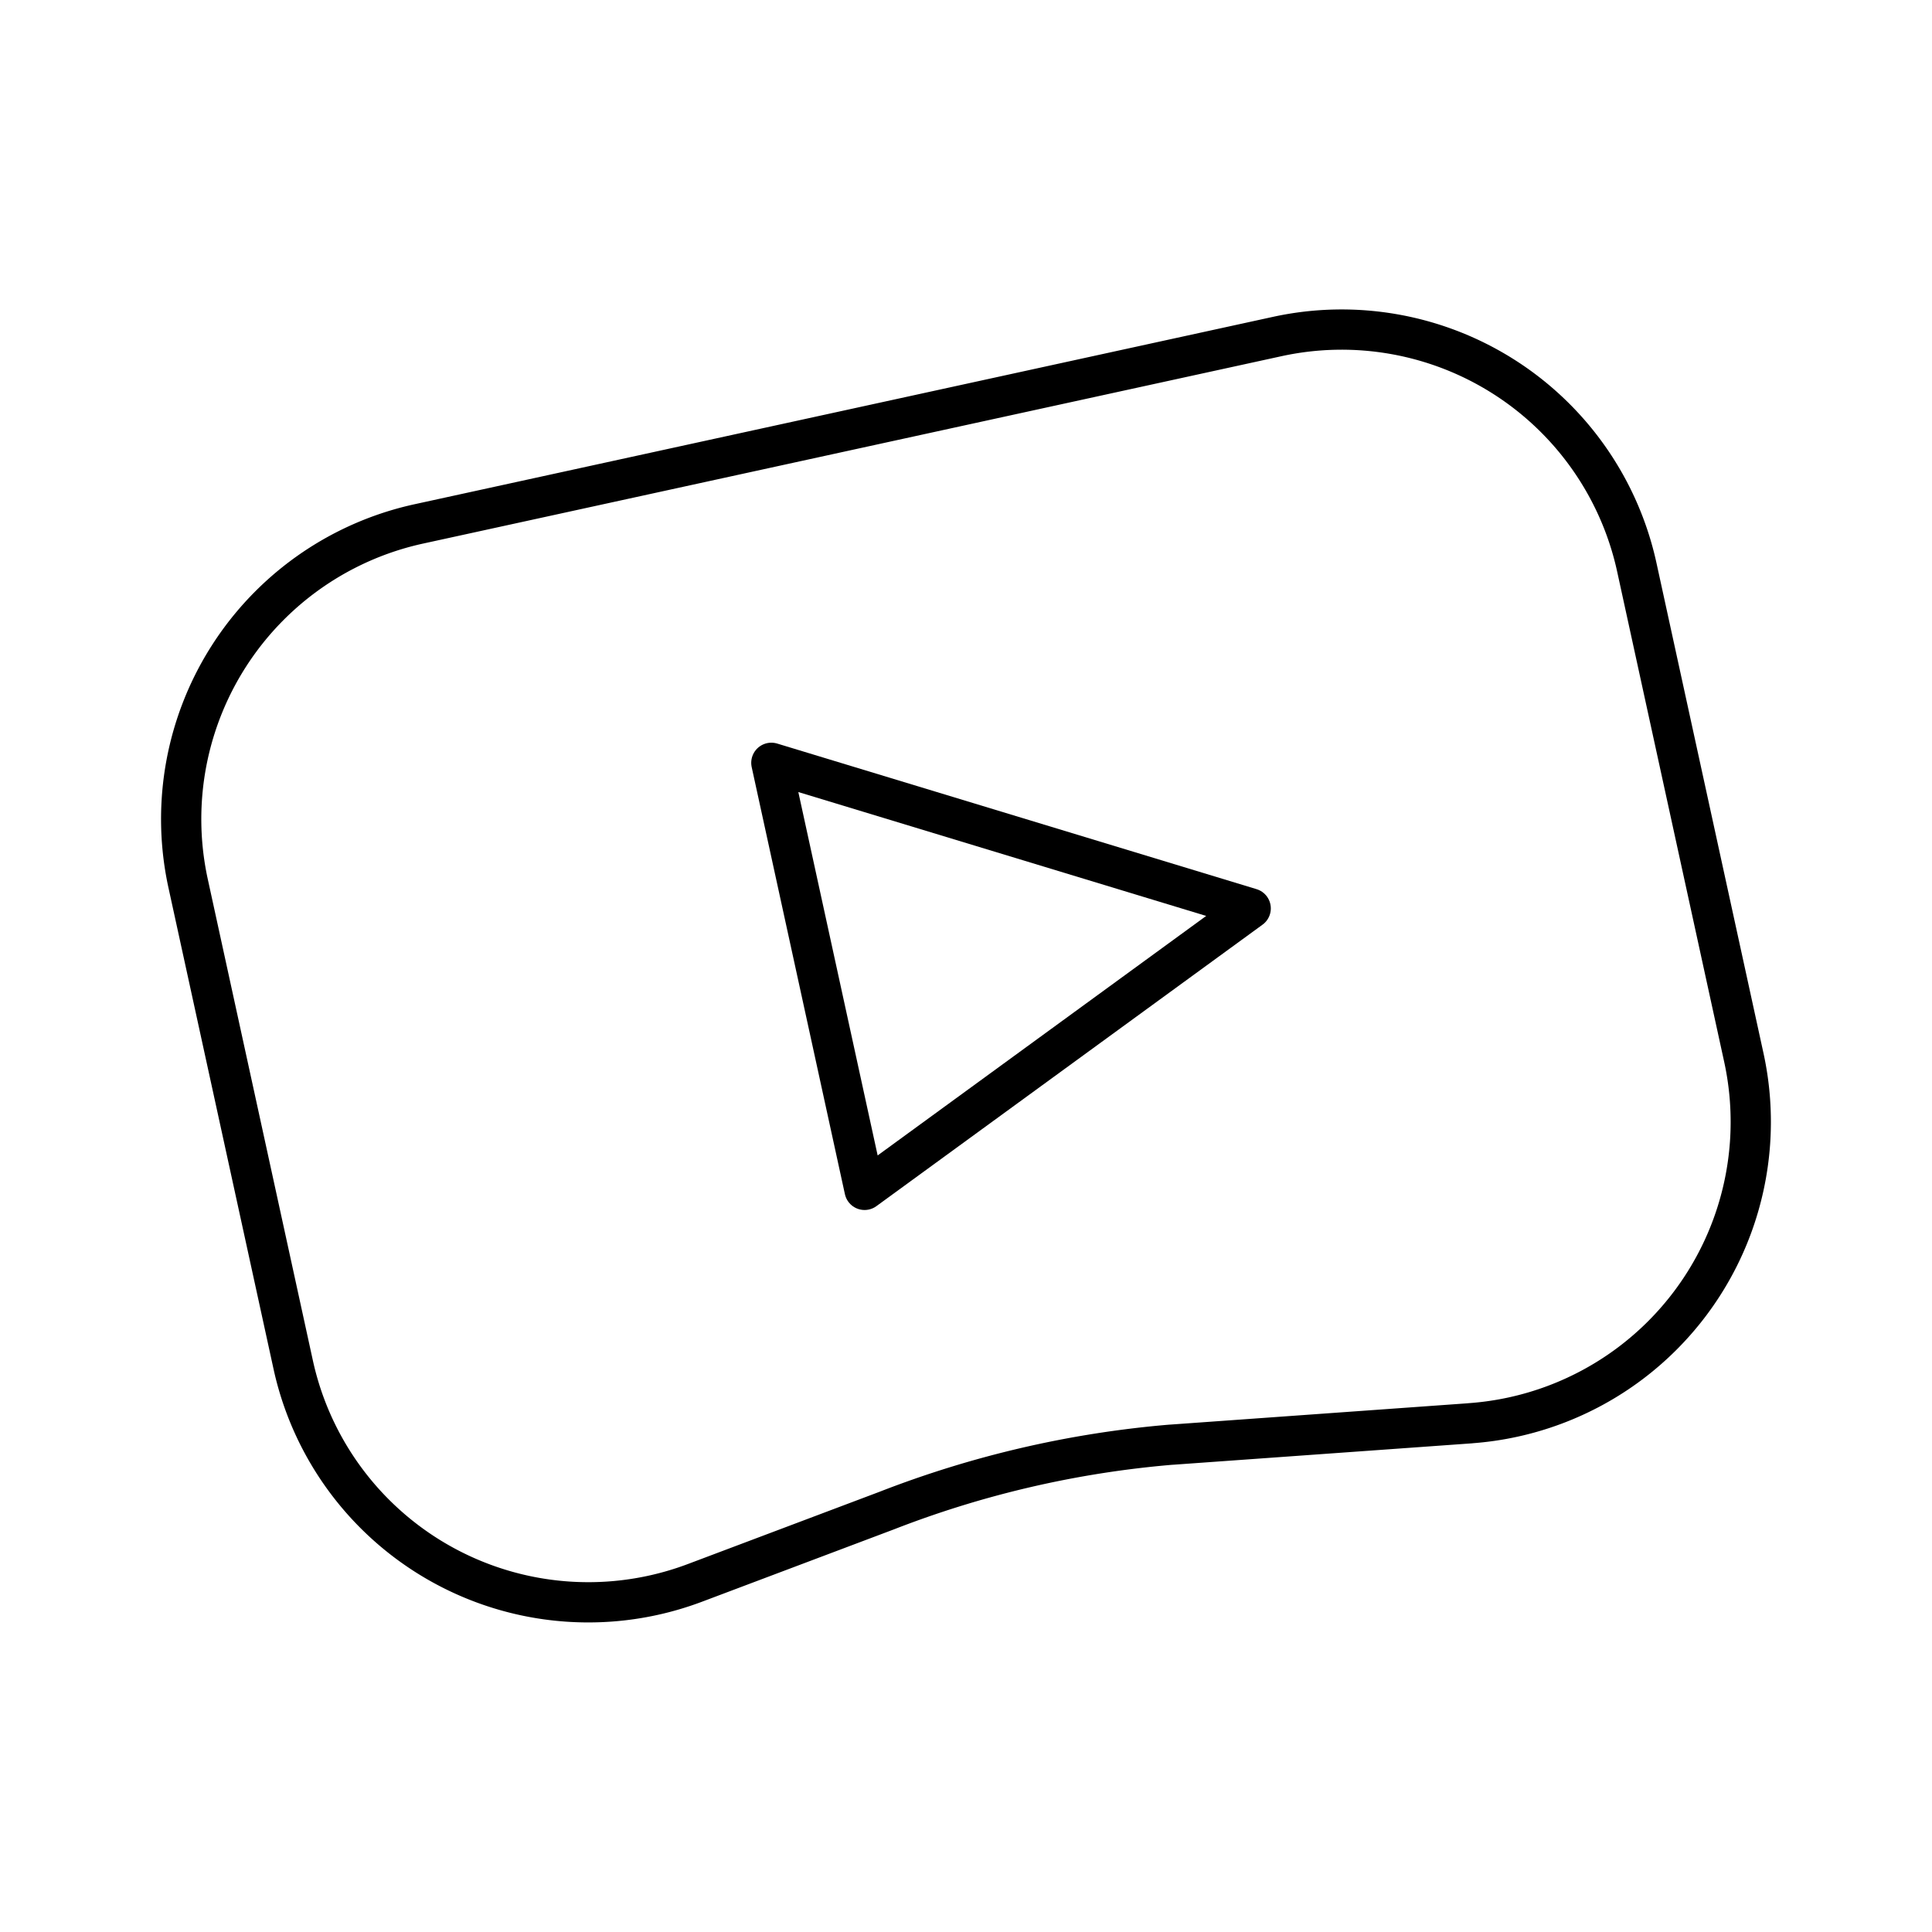
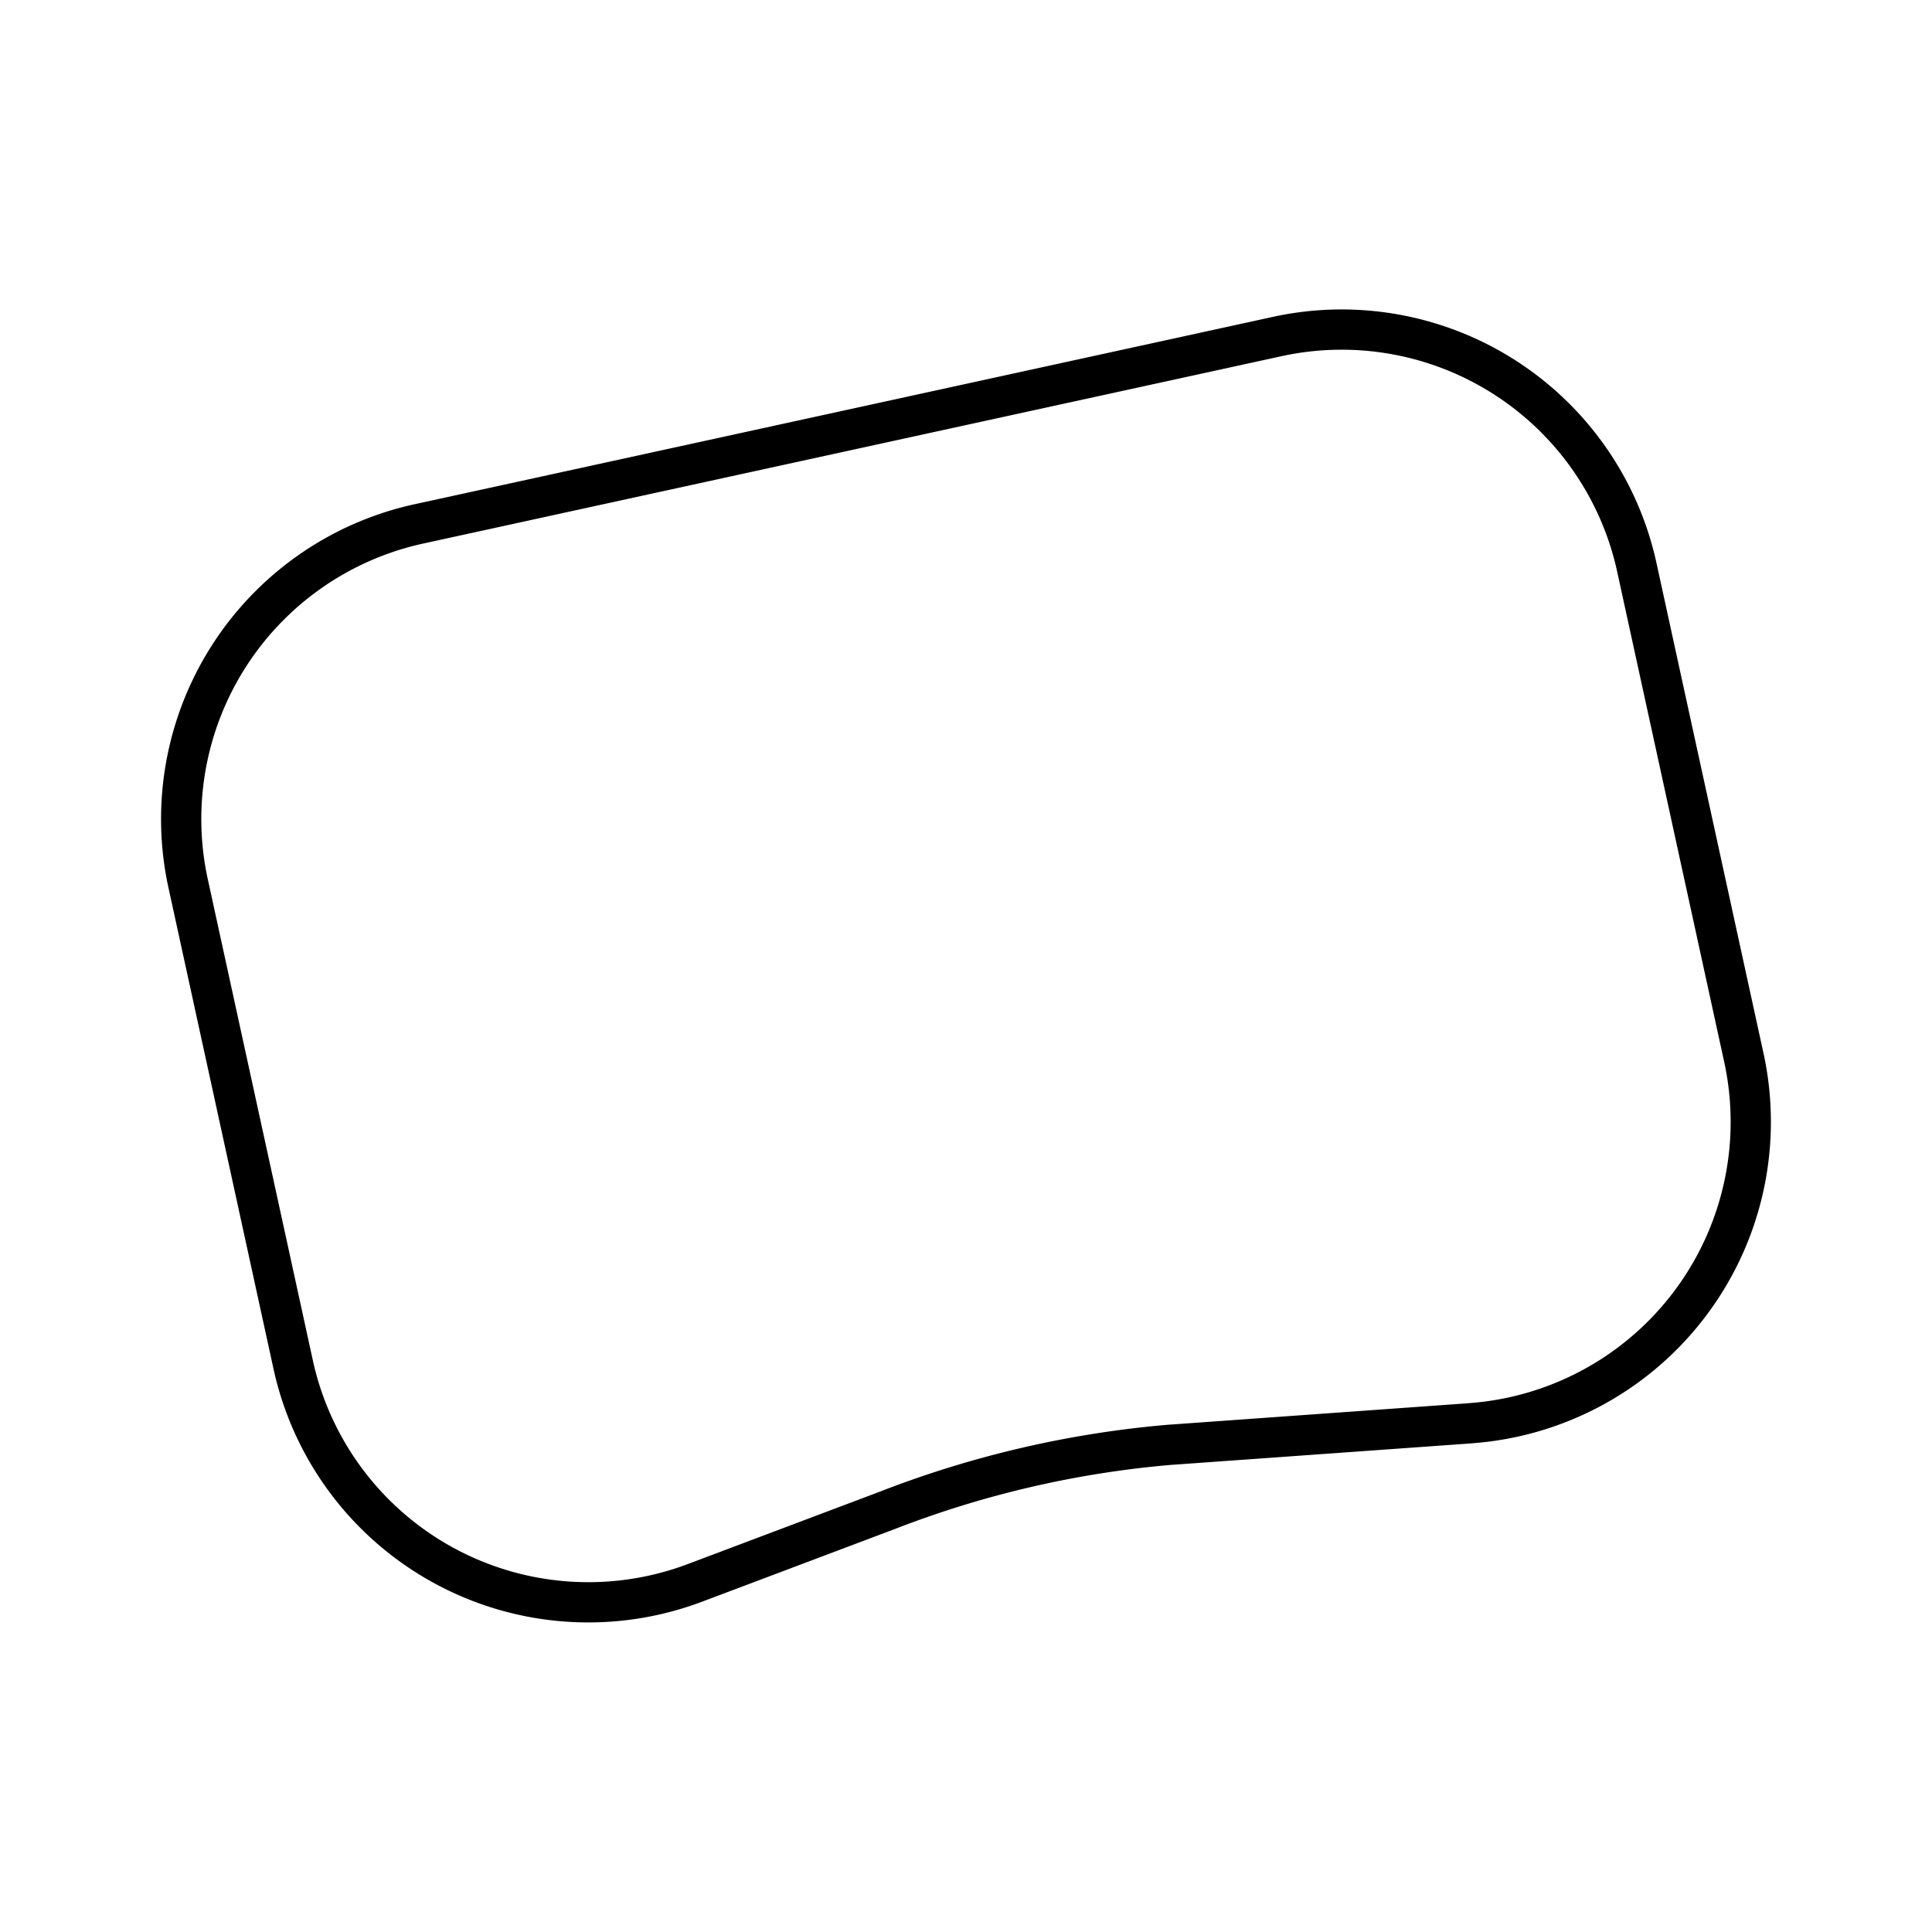
<svg xmlns="http://www.w3.org/2000/svg" width="800" height="800" viewBox="0 0 48 48">
  <path fill="none" stroke="currentColor" stroke-linecap="round" stroke-linejoin="round" d="m36.527 35.361l-7.396.53l-.05.003a25.3 25.3 0 0 0-7.056 1.638l-4.759 1.794a7.506 7.506 0 0 1-9.982-5.422L4.674 21.95a7.506 7.506 0 0 1 5.733-8.934l21.325-4.655a7.506 7.506 0 0 1 8.934 5.732l2.659 12.18a7.506 7.506 0 0 1-6.798 9.087" />
-   <path fill="none" stroke="currentColor" stroke-linecap="round" stroke-linejoin="round" d="m19.164 18.952l2.316 10.61l9.593-6.993z" />
</svg>